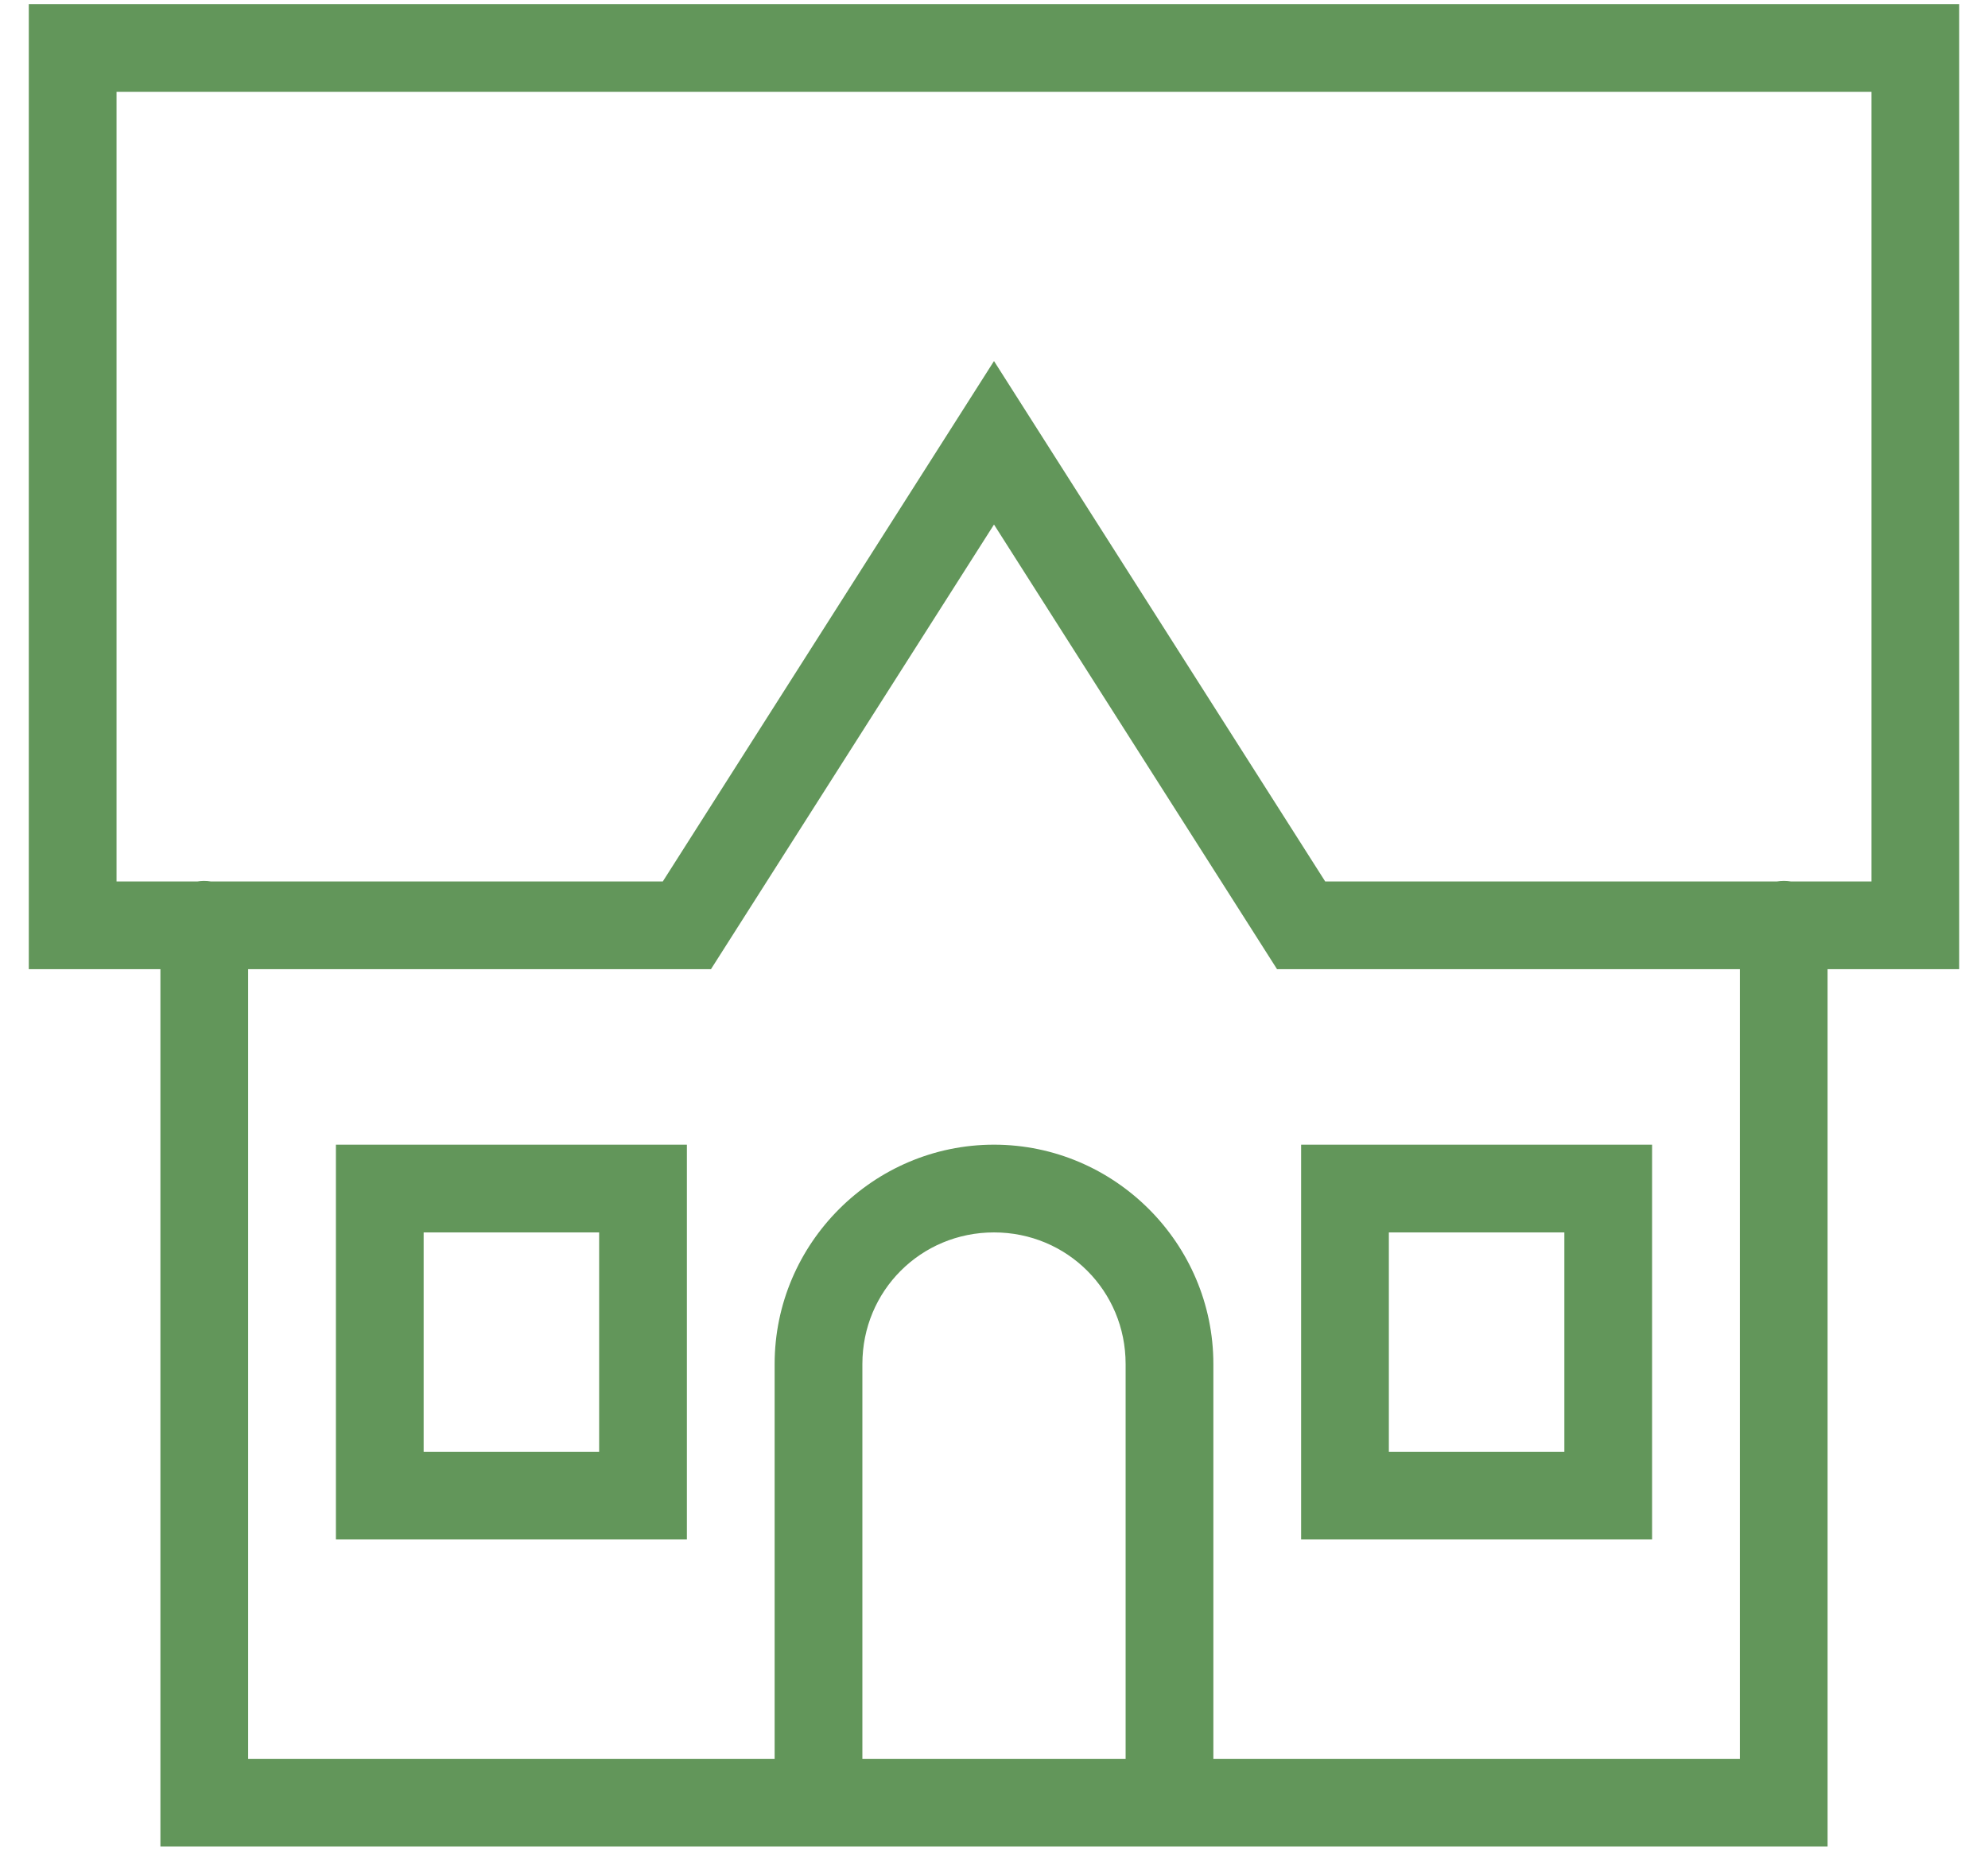
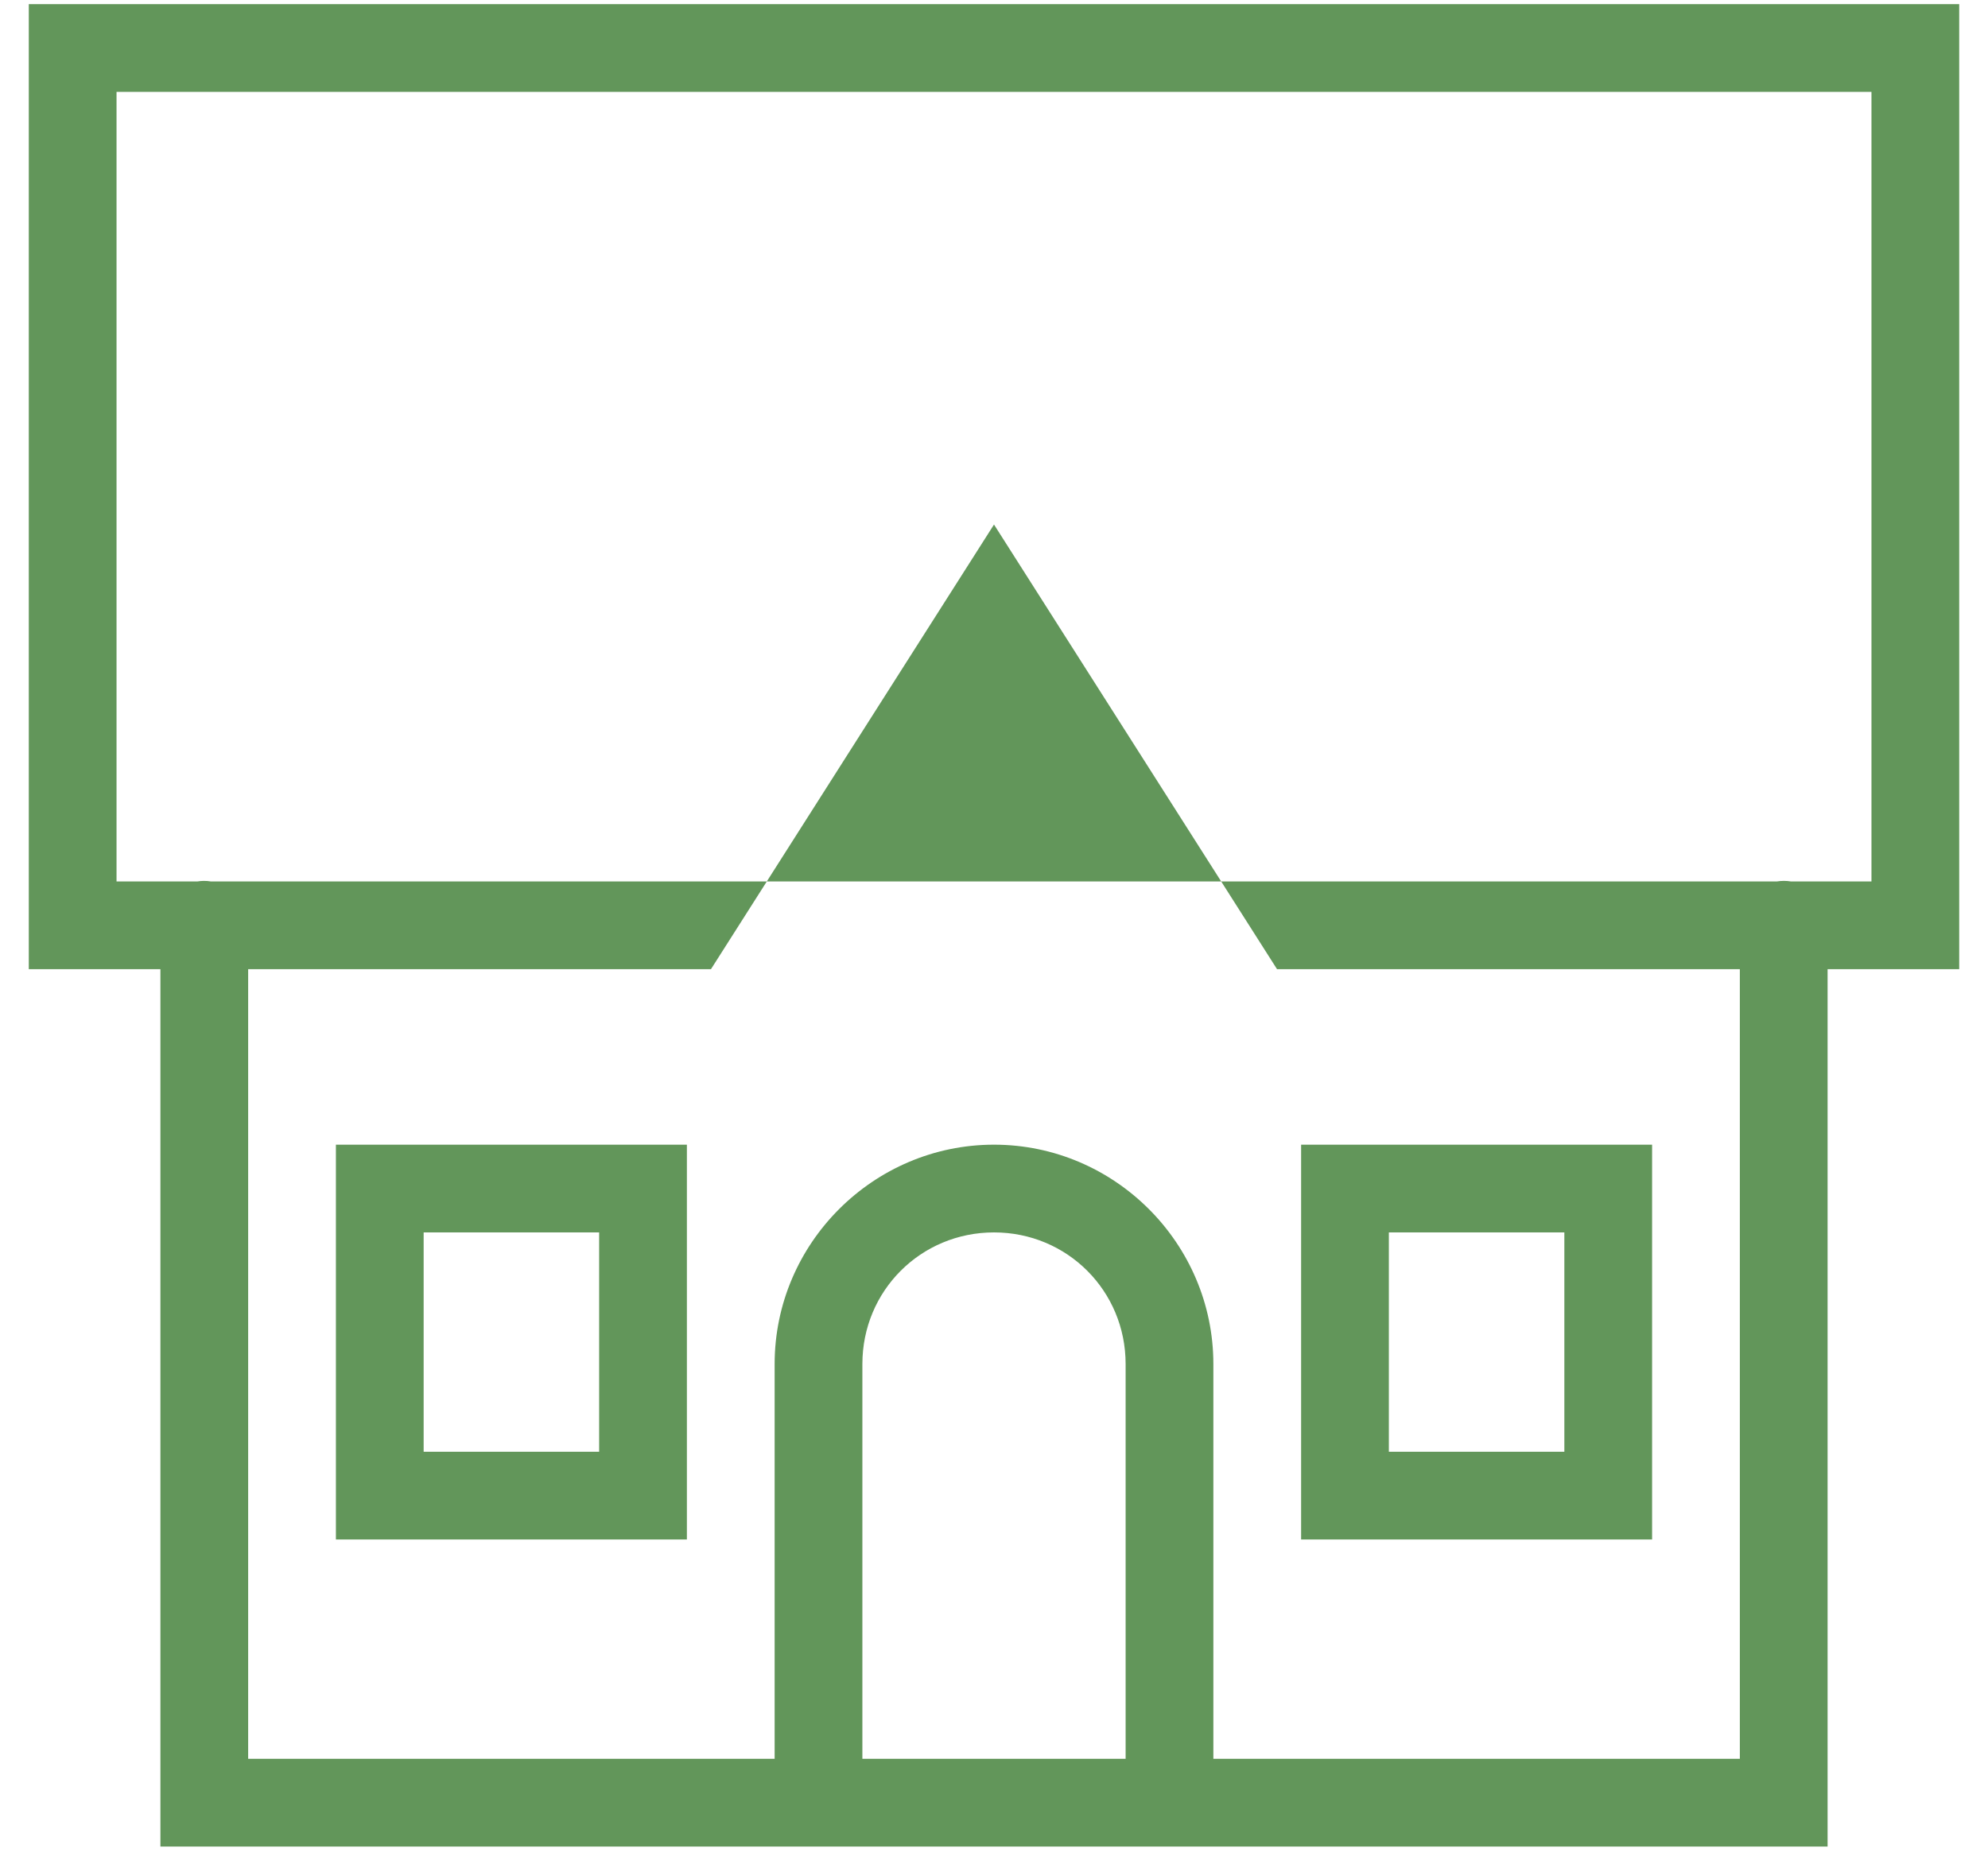
<svg xmlns="http://www.w3.org/2000/svg" width="58" height="54" viewBox="0 0 58 54" fill="none">
-   <path d="M0.84 0.12V28.28H4.68V53.88H22.6H35.4H53.32V28.28H57.16V27V0.12H0.84ZM3.4 2.68H54.6V25.72H52.255C52.117 25.697 51.976 25.697 51.837 25.72H38.663L29 10.535L19.337 25.72H6.157C6.086 25.708 6.013 25.702 5.94 25.703C5.878 25.704 5.816 25.71 5.755 25.72H3.4V2.68ZM29 15.305L37.258 28.28H50.76V51.32H35.4V39.8C35.4 36.281 32.519 33.4 29 33.4C25.481 33.4 22.6 36.281 22.6 39.8V51.32H7.24V28.28H20.742L29 15.305ZM9.8 33.4V34.68V44.92H20.04V33.4H9.8ZM37.96 33.4V34.68V44.92H48.2V33.4H37.96ZM12.36 35.96H17.48V42.36H12.36V35.96ZM29 35.96C31.136 35.96 32.84 37.664 32.84 39.8V51.32H25.16V39.8C25.16 37.664 26.864 35.96 29 35.96ZM40.52 35.96H45.64V42.36H40.52V35.96Z" fill="#62965A" />
+   <path d="M0.84 0.12V28.28H4.68V53.88H22.6H35.4H53.32V28.28H57.16V27V0.12H0.84ZM3.4 2.68H54.6V25.72H52.255C52.117 25.697 51.976 25.697 51.837 25.72H38.663L19.337 25.72H6.157C6.086 25.708 6.013 25.702 5.94 25.703C5.878 25.704 5.816 25.71 5.755 25.72H3.4V2.68ZM29 15.305L37.258 28.28H50.76V51.32H35.4V39.8C35.4 36.281 32.519 33.4 29 33.4C25.481 33.4 22.6 36.281 22.6 39.8V51.32H7.24V28.28H20.742L29 15.305ZM9.8 33.4V34.68V44.92H20.04V33.4H9.8ZM37.96 33.4V34.68V44.92H48.2V33.4H37.96ZM12.36 35.96H17.48V42.36H12.36V35.96ZM29 35.96C31.136 35.96 32.84 37.664 32.84 39.8V51.32H25.16V39.8C25.16 37.664 26.864 35.96 29 35.96ZM40.52 35.96H45.64V42.36H40.52V35.96Z" fill="#62965A" />
</svg>